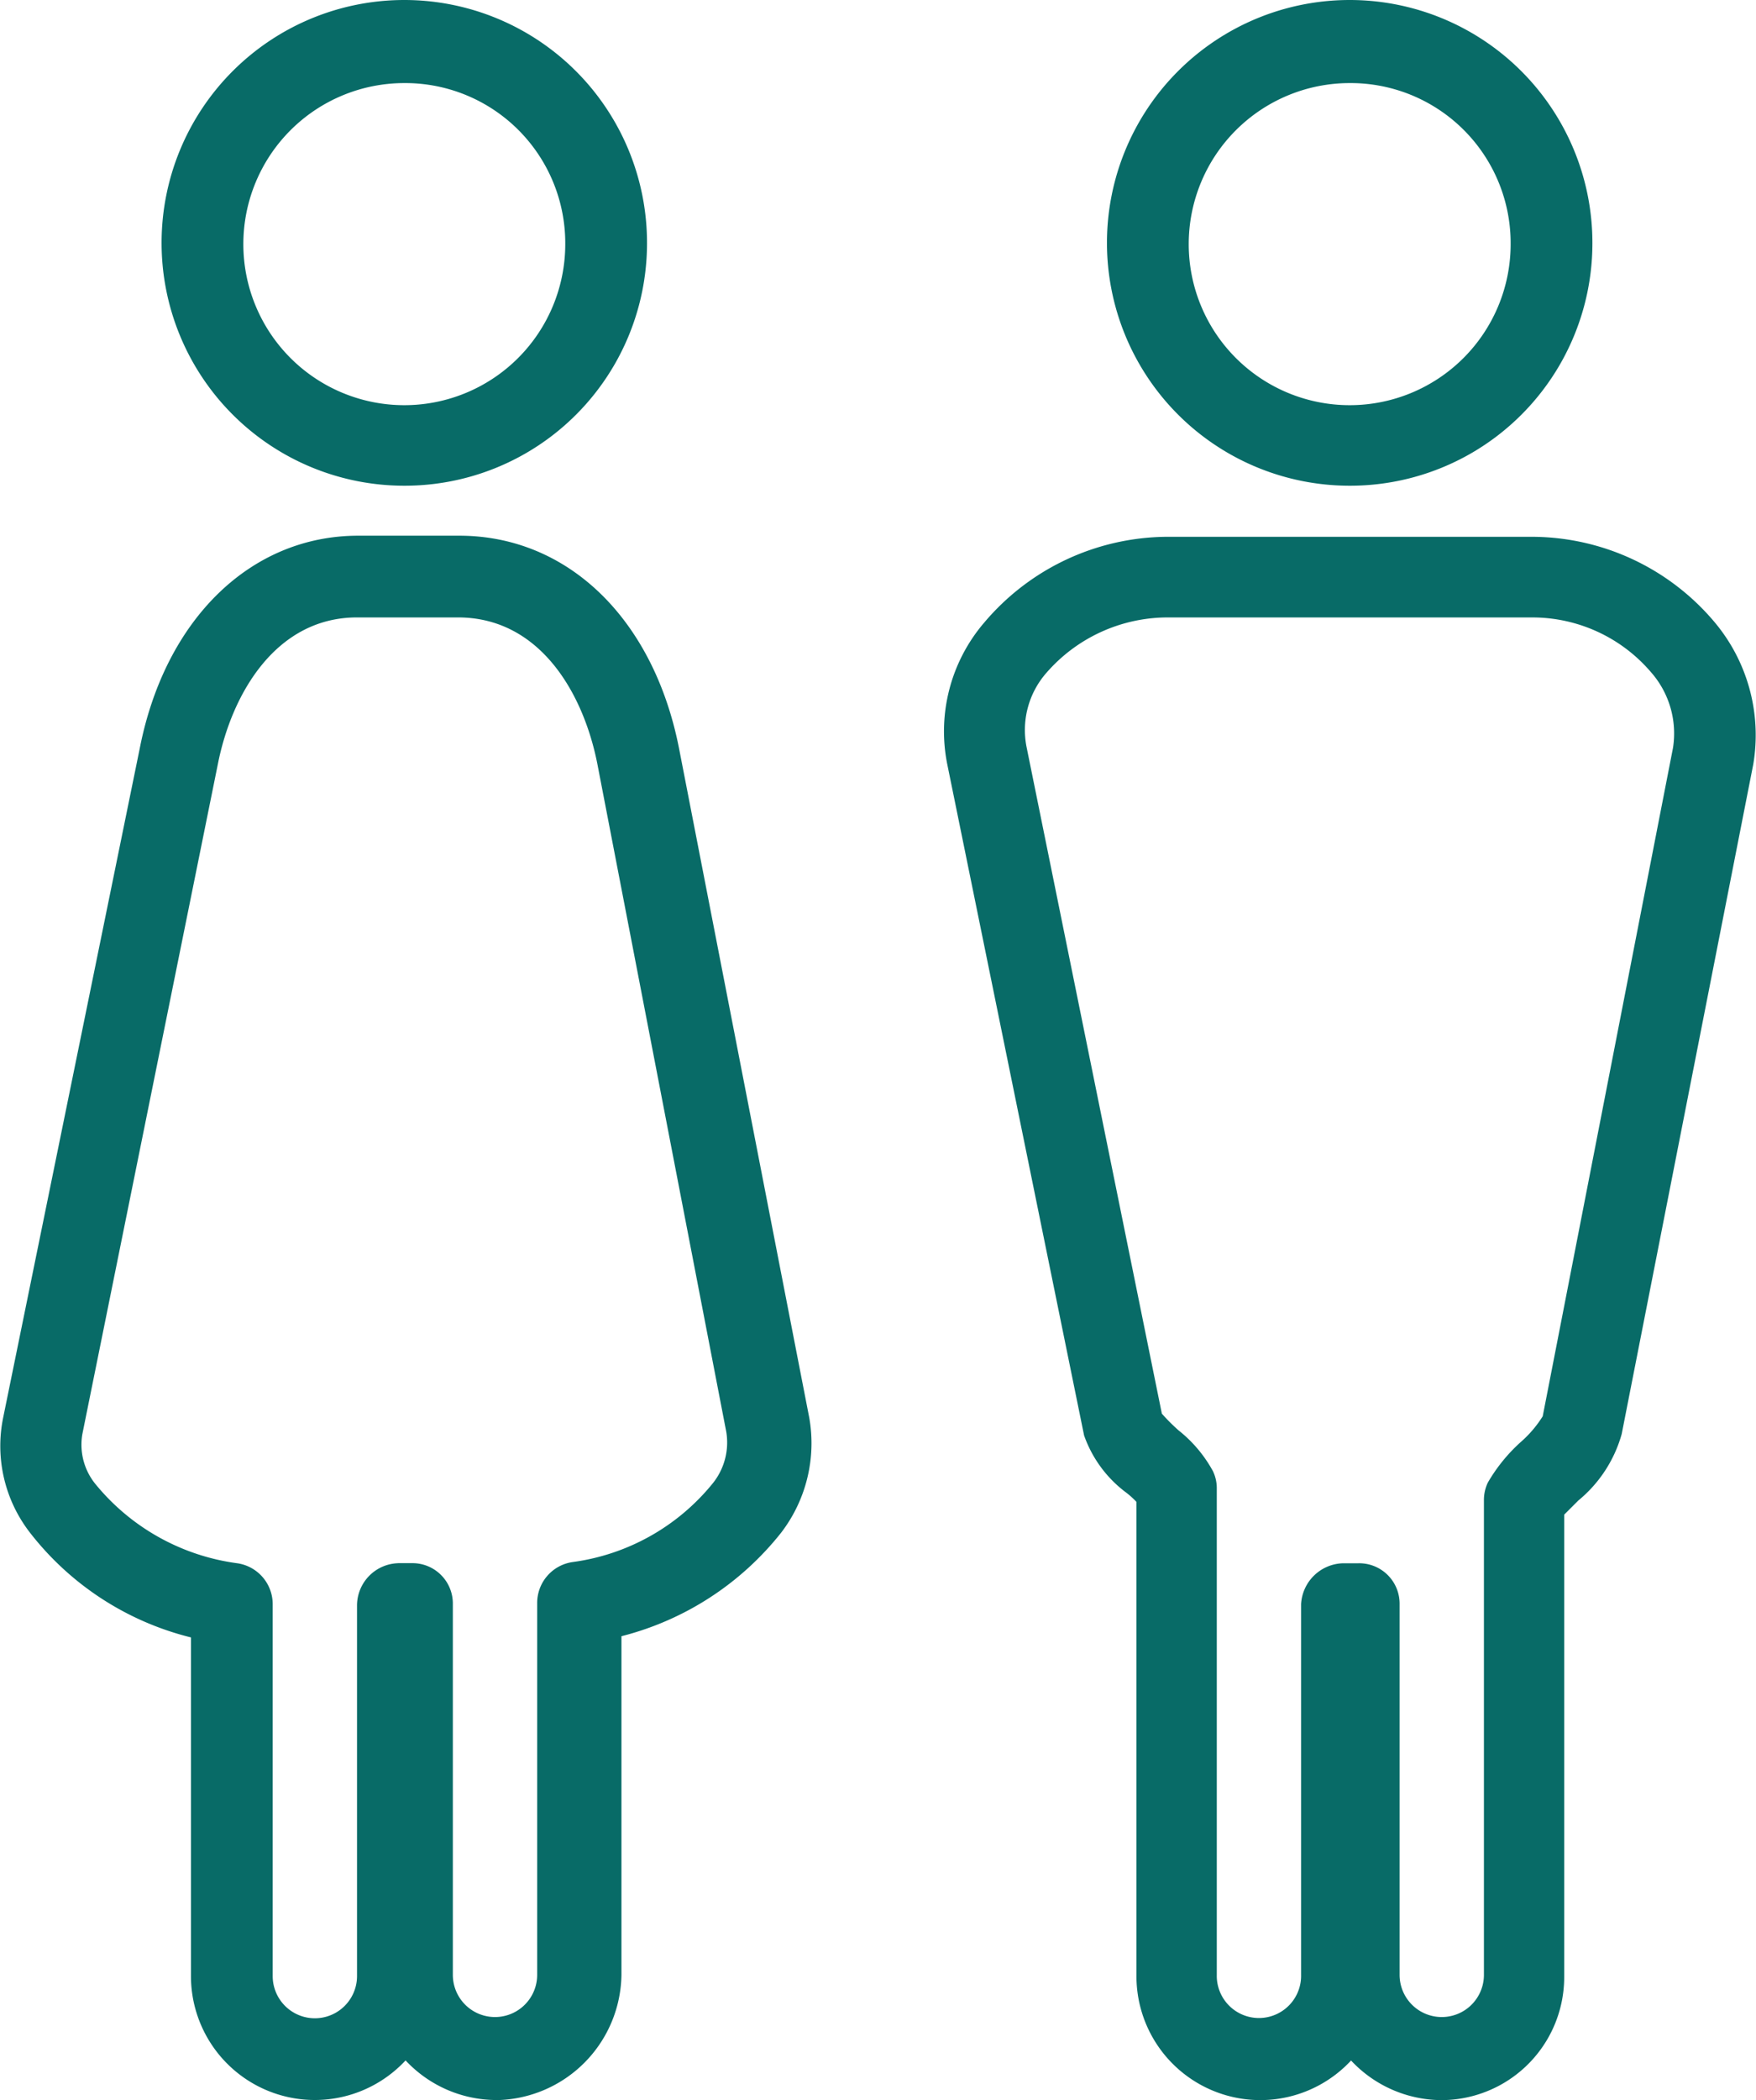
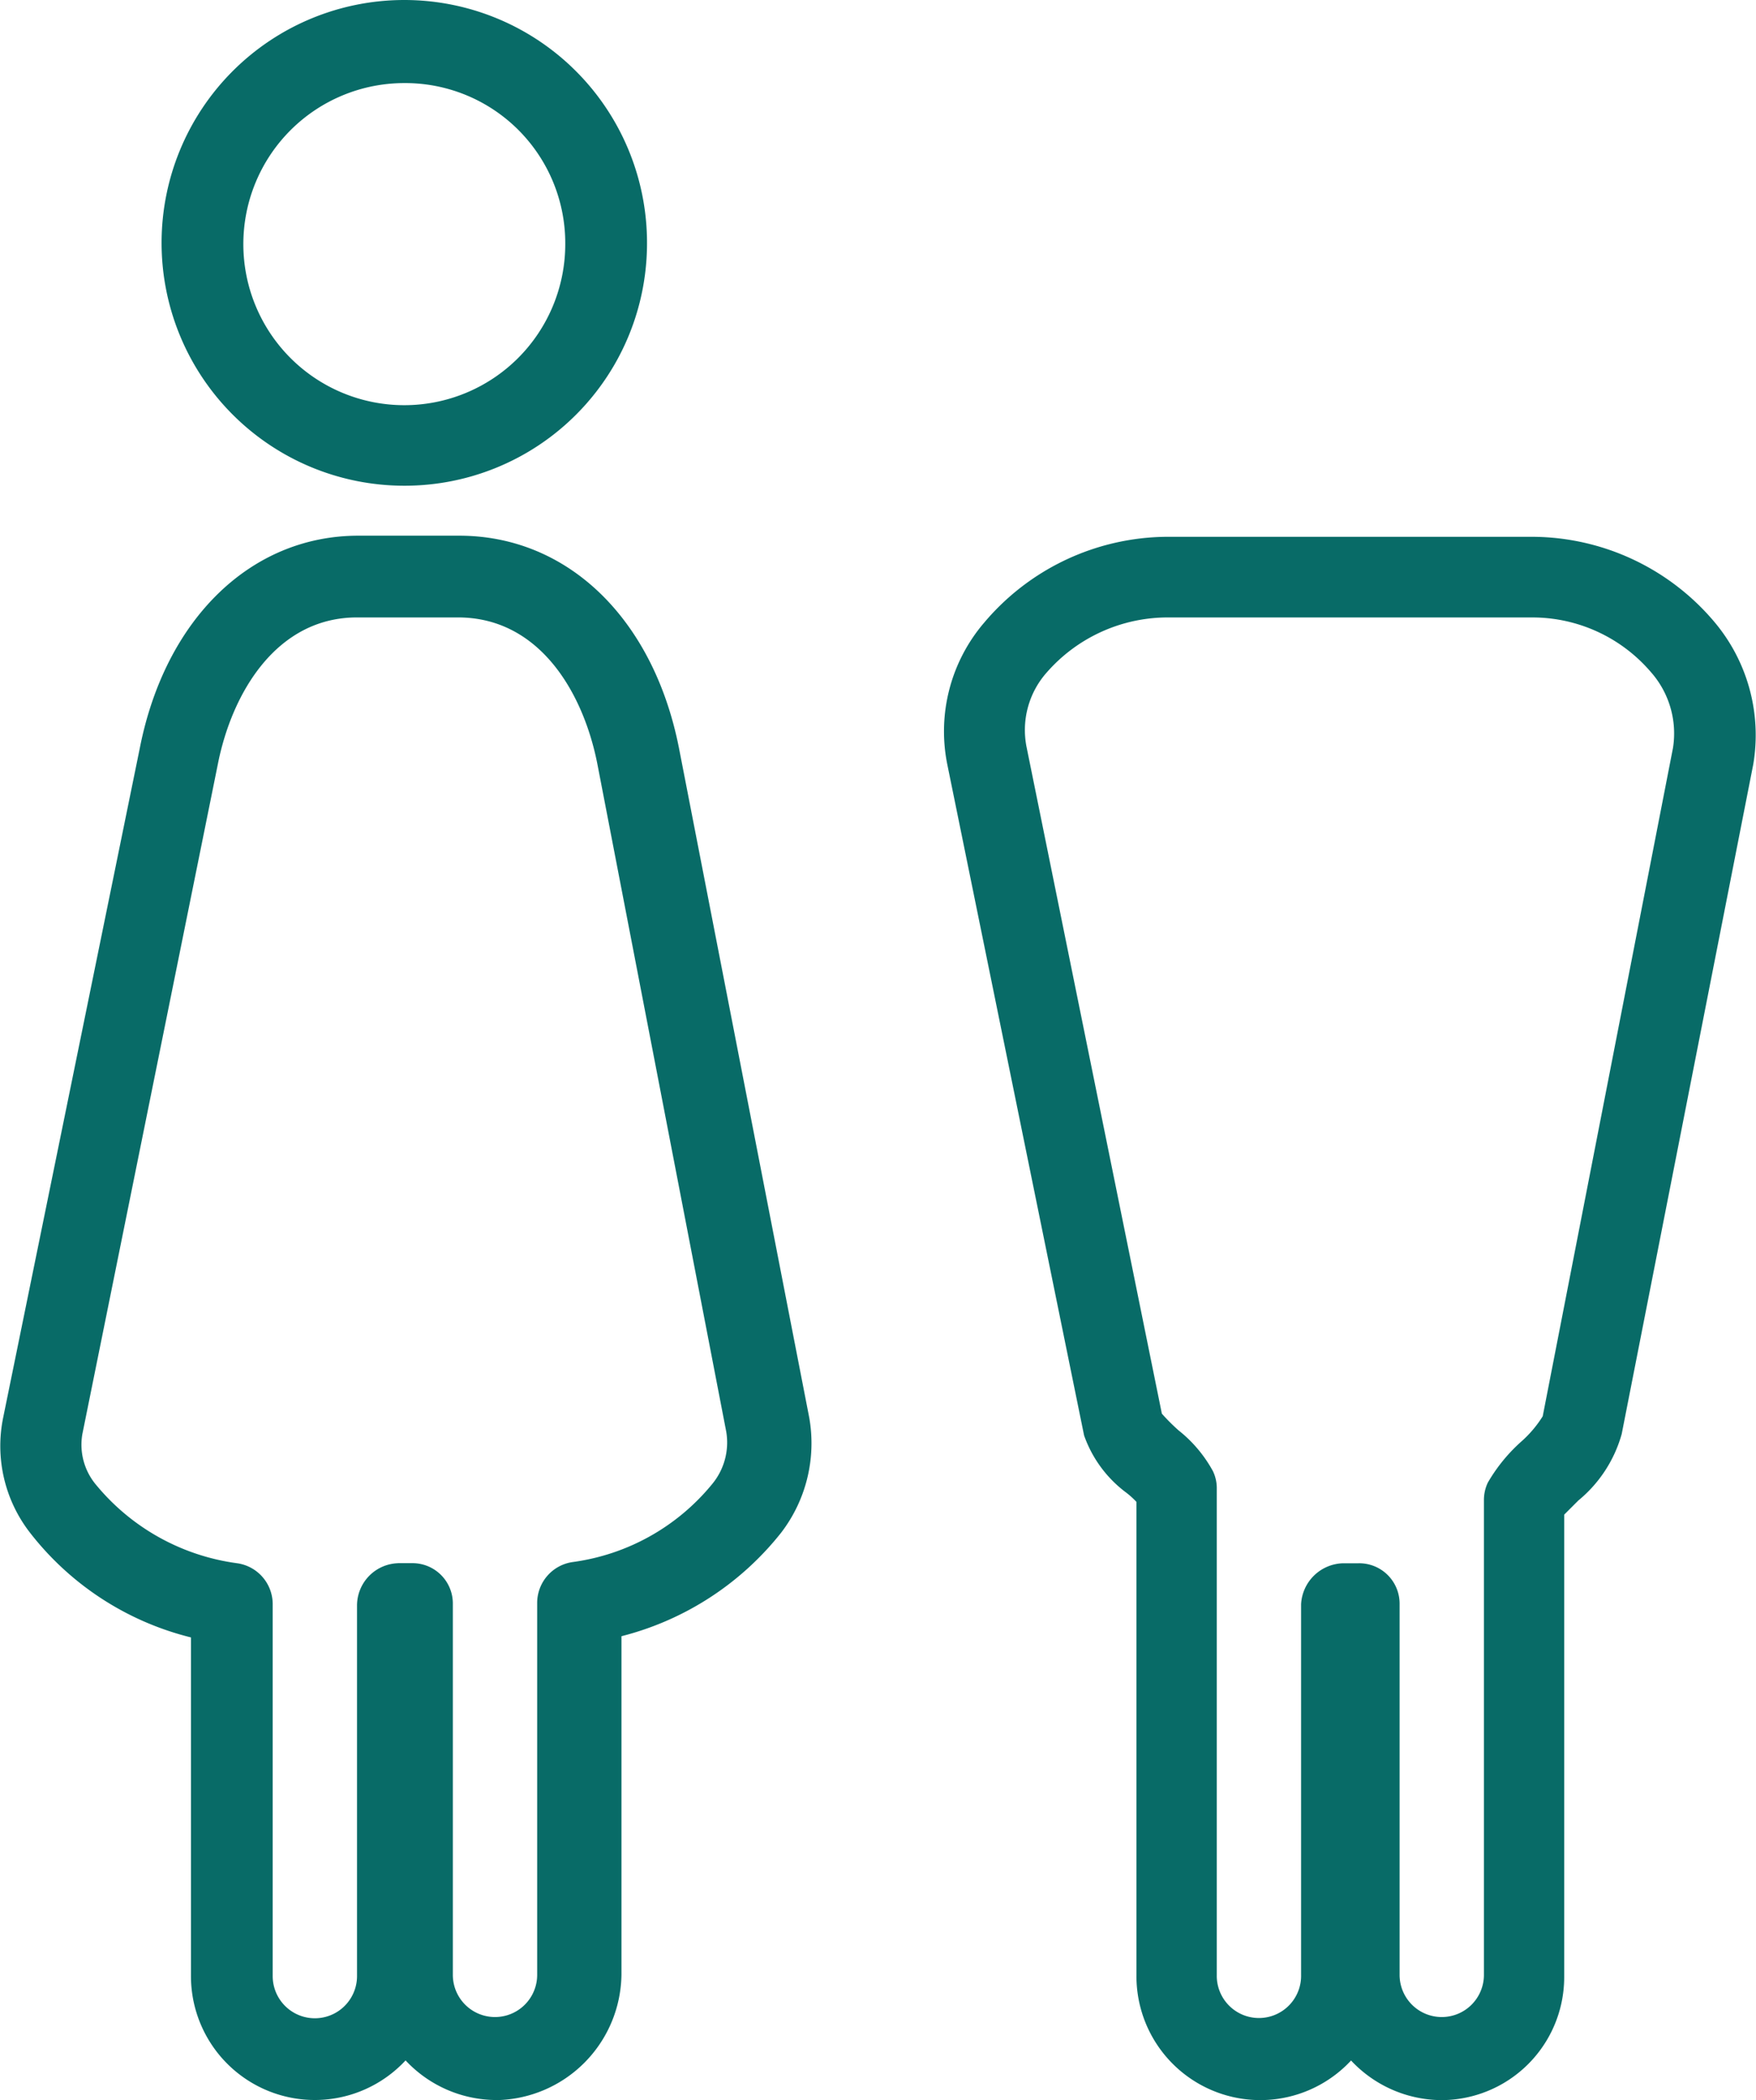
<svg xmlns="http://www.w3.org/2000/svg" id="Group_30" data-name="Group 30" width="70.466" height="84.226" viewBox="0 0 70.466 84.226">
  <defs>
    <clipPath id="clip-path">
      <rect id="Rectangle_30" data-name="Rectangle 30" width="70.466" height="84.226" fill="#086b67" />
    </clipPath>
  </defs>
  <g id="Group_29" data-name="Group 29" clip-path="url(#clip-path)">
    <path id="Path_26" data-name="Path 26" d="M19.915,154.4a4.994,4.994,0,0,1-3.64-1.589,4.97,4.97,0,0,1-8.612-3.384V135.847a11.749,11.749,0,0,1-6.459-4.2,5.667,5.667,0,0,1-1.077-4.614l5.485-26.861c1.025-5.178,4.46-8.51,8.766-8.51h4.05c4.358,0,7.792,3.332,8.817,8.51l5.229,26.861a5.894,5.894,0,0,1-1.128,4.614,11.914,11.914,0,0,1-6.408,4.152V149.38a5.1,5.1,0,0,1-5.024,5.024Zm-3.947-21.531h.564a1.619,1.619,0,0,1,1.64,1.64V149.38a1.692,1.692,0,1,0,3.384,0V134.463a1.657,1.657,0,0,1,1.435-1.64,8.737,8.737,0,0,0,5.588-3.127,2.61,2.61,0,0,0,.564-2.1l-5.178-26.812c-.564-2.819-2.307-5.844-5.588-5.844h-4.05c-3.23,0-5.024,3.025-5.588,5.9L3.305,127.693a2.5,2.5,0,0,0,.564,2.051,8.861,8.861,0,0,0,5.639,3.127,1.658,1.658,0,0,1,1.435,1.64v14.918a1.692,1.692,0,1,0,3.384,0V134.563a1.7,1.7,0,0,1,1.64-1.692Z" transform="translate(0 -70.178)" fill="#086b67" />
    <path id="Path_27" data-name="Path 27" d="M37.576,19.48a9.74,9.74,0,1,1,9.74-9.74,9.725,9.725,0,0,1-9.74,9.74m0-16.148a6.459,6.459,0,1,0,6.459,6.459,6.421,6.421,0,0,0-6.459-6.459" transform="translate(-21.352)" fill="#086b67" />
    <path id="Path_28" data-name="Path 28" d="M181.6,154.572a4.994,4.994,0,0,1-3.64-1.589,4.97,4.97,0,0,1-8.612-3.384V130.58a3.314,3.314,0,0,0-.461-.41,4.879,4.879,0,0,1-1.64-2.256L161.757,101a6.7,6.7,0,0,1,1.487-5.69,9.673,9.673,0,0,1,7.279-3.435h14.764a9.6,9.6,0,0,1,7.228,3.384A7.043,7.043,0,0,1,194.1,101l-5.28,26.861a5.3,5.3,0,0,1-1.743,2.666l-.564.564V149.6A4.934,4.934,0,0,1,181.6,154.572Zm-3.947-21.531h.615a1.62,1.62,0,0,1,1.64,1.64v14.867a1.692,1.692,0,0,0,3.384,0V130.529a1.636,1.636,0,0,1,.154-.718,6.7,6.7,0,0,1,1.333-1.64,4.617,4.617,0,0,0,.872-1.025l5.229-26.812A3.715,3.715,0,0,0,190,97.309a6.26,6.26,0,0,0-4.716-2.2H170.522a6.454,6.454,0,0,0-4.768,2.2,3.478,3.478,0,0,0-.82,2.973l5.434,26.76a8.106,8.106,0,0,0,.666.666,5.365,5.365,0,0,1,1.384,1.64,1.577,1.577,0,0,1,.154.666v19.532a1.692,1.692,0,1,0,3.383,0V134.681A1.733,1.733,0,0,1,177.648,133.041Z" transform="translate(-123.744 -70.346)" fill="#086b67" />
-     <path id="Path_29" data-name="Path 29" d="M199.456,19.48a9.74,9.74,0,1,1,9.74-9.74,9.725,9.725,0,0,1-9.74,9.74m0-16.148a6.459,6.459,0,1,0,6.459,6.459,6.421,6.421,0,0,0-6.459-6.459" transform="translate(-145.295)" fill="#086b67" />
  </g>
</svg>